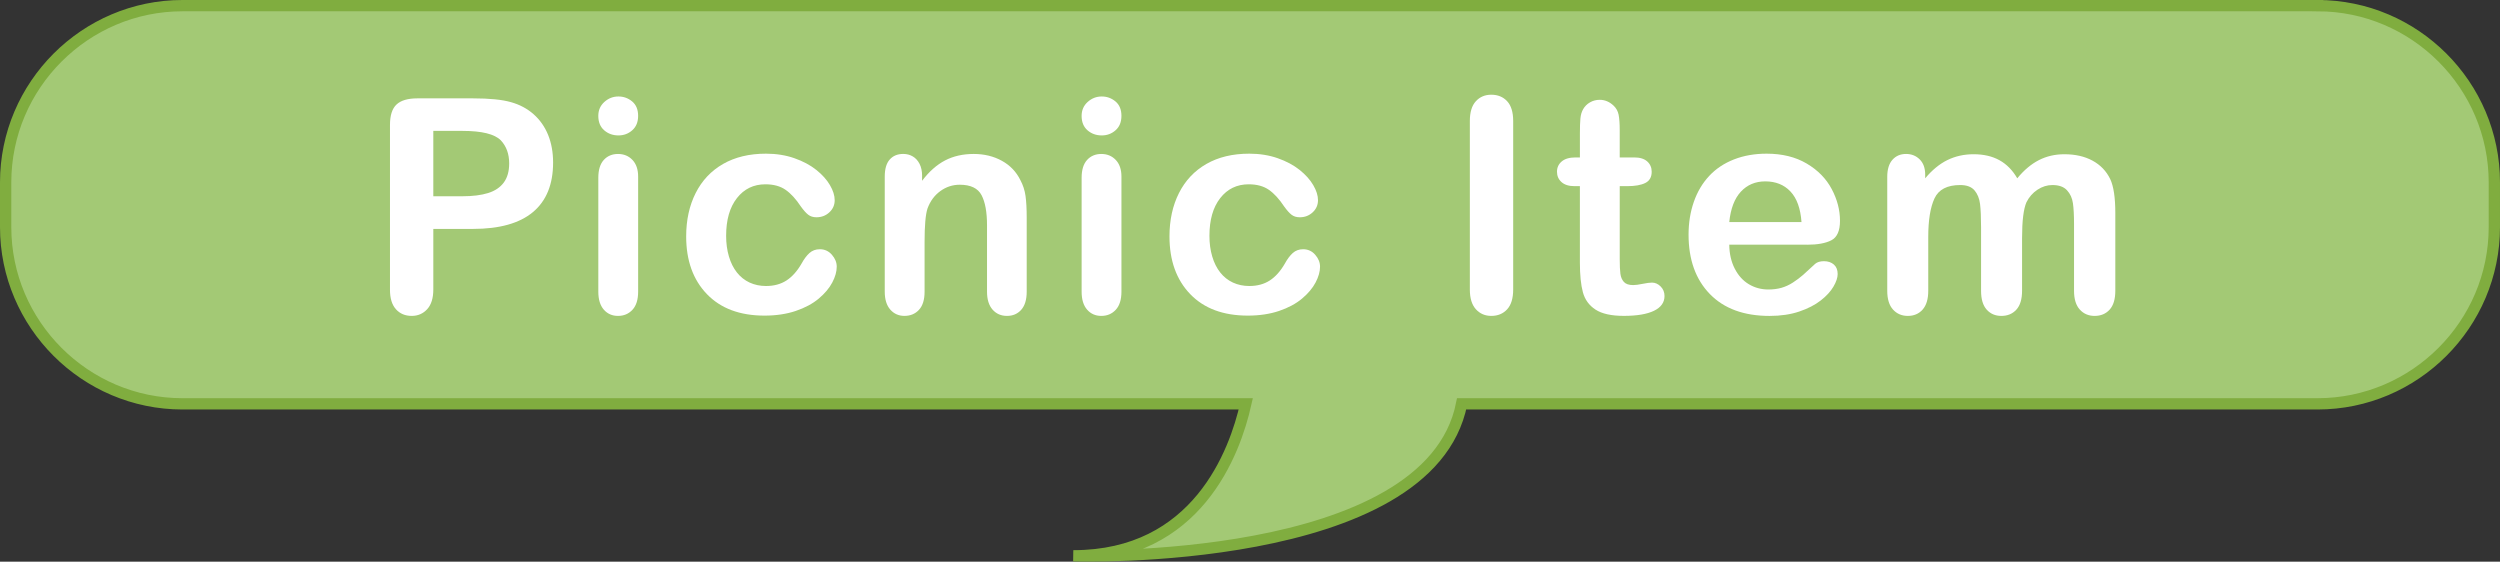
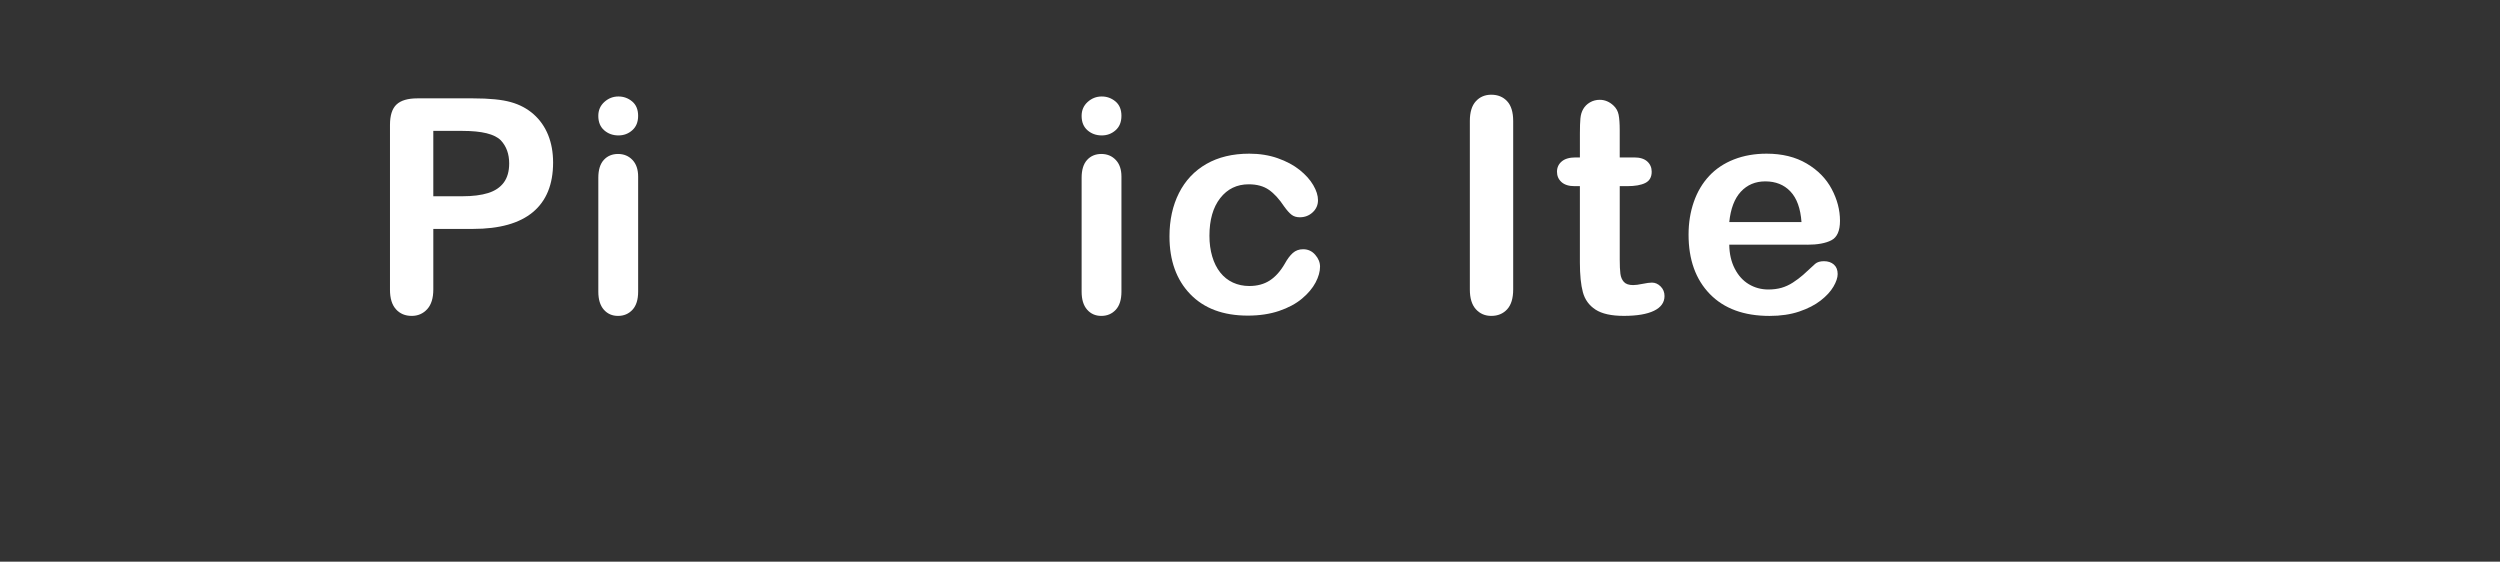
<svg xmlns="http://www.w3.org/2000/svg" id="d" data-name="レイアウト" width="221.237" height="49.702" viewBox="0 0 221.237 49.702">
  <rect x="0" y="0" width="221.237" height="49.702" fill="#333333" stroke="none" />
  <defs>
    <style>
      .g {
        fill: #a3c975;
        stroke: #80ad3f;
        stroke-miterlimit: 10;
      }

      .h {
        fill: #fff;
      }
    </style>
  </defs>
-   <path class="g" d="M205.093.5H16.144C7.54.5.5,7.54.5,16.144v3.95c0,8.604,7.04,15.644,15.644,15.644h94.102c-.967,4.3-4.31,13.449-15.264,13.449,0,0,31.482,1.002,34.365-13.449h75.746c8.604,0,15.644-7.04,15.644-15.644v-3.95c0-8.604-7.04-15.644-15.644-15.644Z" />
  <g>
    <path class="h" d="M41.858,20.26h-3.512v5.359c0,.766-.181,1.347-.542,1.742-.362.396-.818.594-1.369.594-.577,0-1.042-.195-1.395-.587s-.529-.966-.529-1.724v-14.59c0-.844.193-1.446.581-1.809.387-.361,1.002-.541,1.846-.541h4.919c1.455,0,2.574.111,3.357.335.774.216,1.444.573,2.008,1.071.563.5.992,1.111,1.285,1.834.292.723.439,1.537.439,2.44,0,1.929-.594,3.39-1.782,4.384s-2.957,1.49-5.307,1.49ZM40.928,11.584h-2.583v5.784h2.583c.904,0,1.659-.095,2.266-.284.606-.189,1.069-.499,1.388-.93.318-.43.478-.994.478-1.691,0-.834-.246-1.515-.736-2.04-.551-.56-1.683-.839-3.396-.839Z" />
    <path class="h" d="M54.729,11.984c-.491,0-.911-.15-1.259-.452s-.523-.728-.523-1.278c0-.499.179-.91.536-1.232.357-.323.772-.484,1.246-.484.456,0,.86.146,1.213.438.353.293.529.719.529,1.278,0,.543-.172.967-.516,1.271-.345.307-.753.459-1.227.459ZM56.472,15.625v10.188c0,.705-.167,1.239-.503,1.601-.335.362-.762.542-1.278.542-.516,0-.936-.185-1.259-.555s-.484-.899-.484-1.588v-10.084c0-.697.162-1.223.484-1.575s.743-.529,1.259-.529c.517,0,.943.177,1.278.529.336.353.503.844.503,1.472Z" />
-     <path class="h" d="M74.047,23.592c0,.438-.131.908-.394,1.407s-.663.975-1.201,1.427c-.538.451-1.216.815-2.033,1.091-.818.275-1.739.413-2.763.413-2.178,0-3.878-.635-5.1-1.904-1.223-1.27-1.833-2.972-1.833-5.106,0-1.446.28-2.725.839-3.835.559-1.11,1.369-1.969,2.427-2.576,1.059-.606,2.324-.91,3.796-.91.913,0,1.75.134,2.511.4.762.268,1.408.611,1.937,1.033s.934.871,1.213,1.35c.28.477.42.923.42,1.336,0,.422-.157.779-.471,1.072-.314.292-.695.438-1.143.438-.292,0-.536-.075-.729-.226-.193-.15-.411-.395-.652-.73-.431-.654-.88-1.145-1.349-1.472-.469-.327-1.065-.49-1.789-.49-1.042,0-1.881.407-2.518,1.22-.637.813-.956,1.926-.956,3.338,0,.663.082,1.271.246,1.827.163.556.4,1.028.71,1.42s.685.688,1.124.892c.439.201.921.303,1.446.303.706,0,1.311-.163,1.814-.49.504-.327.949-.826,1.336-1.498.215-.396.448-.705.697-.93.25-.224.555-.336.917-.336.43,0,.788.164,1.071.491.284.327.426.676.426,1.046Z" />
-     <path class="h" d="M81.599,15.573v.427c.62-.818,1.298-1.418,2.034-1.802.736-.383,1.582-.574,2.537-.574.93,0,1.76.202,2.492.606.732.404,1.278.977,1.64,1.717.232.432.383.896.452,1.395.069.5.104,1.137.104,1.912v6.559c0,.705-.162,1.239-.484,1.601-.323.362-.742.542-1.259.542-.525,0-.951-.185-1.278-.555s-.491-.899-.491-1.588v-5.875c0-1.162-.161-2.051-.484-2.666s-.966-.924-1.931-.924c-.628,0-1.201.188-1.717.562-.517.374-.896.889-1.136,1.543-.172.525-.258,1.506-.258,2.943v4.416c0,.715-.166,1.25-.497,1.607-.332.357-.76.535-1.285.535-.508,0-.926-.185-1.252-.555-.327-.37-.491-.899-.491-1.588v-10.188c0-.672.146-1.173.439-1.504.292-.332.693-.497,1.201-.497.31,0,.589.073.839.22.25.146.45.365.601.658.15.293.226.65.226,1.071Z" />
    <path class="h" d="M97.499,11.984c-.491,0-.911-.15-1.259-.452s-.523-.728-.523-1.278c0-.499.179-.91.536-1.232.357-.323.772-.484,1.246-.484.456,0,.86.146,1.213.438.353.293.529.719.529,1.278,0,.543-.172.967-.516,1.271-.345.307-.753.459-1.227.459ZM99.242,15.625v10.188c0,.705-.167,1.239-.503,1.601-.335.362-.762.542-1.278.542-.516,0-.936-.185-1.259-.555s-.484-.899-.484-1.588v-10.084c0-.697.162-1.223.484-1.575s.743-.529,1.259-.529c.517,0,.943.177,1.278.529.336.353.503.844.503,1.472Z" />
    <path class="h" d="M116.817,23.592c0,.438-.131.908-.394,1.407s-.663.975-1.201,1.427c-.538.451-1.216.815-2.033,1.091-.818.275-1.739.413-2.763.413-2.178,0-3.878-.635-5.1-1.904-1.223-1.27-1.833-2.972-1.833-5.106,0-1.446.28-2.725.839-3.835.559-1.11,1.369-1.969,2.427-2.576,1.059-.606,2.324-.91,3.796-.91.913,0,1.75.134,2.511.4.762.268,1.408.611,1.937,1.033s.934.871,1.213,1.35c.28.477.42.923.42,1.336,0,.422-.157.779-.471,1.072-.314.292-.695.438-1.143.438-.292,0-.536-.075-.729-.226-.193-.15-.411-.395-.652-.73-.431-.654-.88-1.145-1.349-1.472-.469-.327-1.065-.49-1.789-.49-1.042,0-1.881.407-2.518,1.22-.637.813-.956,1.926-.956,3.338,0,.663.082,1.271.246,1.827.163.556.4,1.028.71,1.42s.685.688,1.124.892c.439.201.921.303,1.446.303.706,0,1.311-.163,1.814-.49.504-.327.949-.826,1.336-1.498.215-.396.448-.705.697-.93.25-.224.555-.336.917-.336.43,0,.788.164,1.071.491.284.327.426.676.426,1.046Z" />
    <path class="h" d="M130.074,25.619v-14.914c0-.773.176-1.355.529-1.742.353-.388.809-.581,1.369-.581.577,0,1.044.191,1.401.574.357.384.536.967.536,1.749v14.914c0,.783-.179,1.368-.536,1.756-.357.387-.824.58-1.401.58-.551,0-1.005-.195-1.362-.587-.357-.392-.536-.976-.536-1.749Z" />
    <path class="h" d="M139.426,13.933h.387v-2.117c0-.568.015-1.014.045-1.336.03-.323.114-.602.252-.834.137-.24.335-.436.594-.587.258-.15.546-.226.865-.226.447,0,.852.168,1.213.504.241.223.394.496.458.819s.097.78.097,1.375v2.401h1.292c.499,0,.88.119,1.143.355.262.236.394.54.394.91,0,.473-.187.805-.562.994s-.91.283-1.607.283h-.659v6.482c0,.551.02.975.058,1.271.039.297.142.538.31.723.168.186.441.278.82.278.207,0,.486-.036.839-.11.353-.072.628-.109.826-.109.284,0,.54.114.768.342.228.229.342.51.342.846,0,.568-.31,1.004-.93,1.305-.62.301-1.511.451-2.672.451-1.102,0-1.937-.185-2.505-.555-.568-.37-.94-.883-1.117-1.537-.176-.653-.265-1.527-.265-2.621v-6.766h-.465c-.508,0-.895-.119-1.162-.361-.267-.24-.4-.546-.4-.916s.14-.674.419-.91.687-.355,1.22-.355Z" />
    <path class="h" d="M159.926,21.654h-6.895c.009.801.17,1.507.484,2.118.314.611.731,1.071,1.252,1.382.521.31,1.095.465,1.724.465.422,0,.807-.05,1.156-.148.349-.1.686-.254,1.013-.465s.628-.438.904-.678c.275-.242.633-.568,1.072-.982.181-.154.439-.232.775-.232.361,0,.654.1.878.297.224.199.335.479.335.84,0,.318-.125.691-.374,1.117-.25.426-.626.834-1.13,1.227-.503.392-1.136.717-1.898.975s-1.638.387-2.627.387c-2.264,0-4.024-.645-5.281-1.936-1.257-1.292-1.885-3.043-1.885-5.256,0-1.041.155-2.008.465-2.898.31-.891.762-1.654,1.355-2.292.594-.637,1.326-1.125,2.195-1.466.869-.34,1.833-.51,2.892-.51,1.377,0,2.559.291,3.544.872.986.581,1.724,1.332,2.214,2.253s.736,1.859.736,2.814c0,.887-.254,1.461-.762,1.724s-1.222.394-2.143.394ZM153.031,19.653h6.392c-.086-1.205-.411-2.106-.975-2.704-.564-.599-1.306-.898-2.227-.898-.878,0-1.599.304-2.163.91-.564.607-.906,1.505-1.027,2.692Z" />
-     <path class="h" d="M178.942,21.048v4.687c0,.74-.167,1.296-.503,1.666-.335.37-.779.555-1.33.555-.534,0-.966-.185-1.298-.555s-.497-.926-.497-1.666v-5.616c0-.886-.03-1.575-.09-2.065-.061-.49-.224-.893-.491-1.207s-.688-.472-1.265-.472c-1.154,0-1.913.396-2.279,1.188-.366.791-.549,1.928-.549,3.408v4.764c0,.732-.166,1.285-.497,1.66-.332.374-.769.561-1.311.561-.534,0-.971-.187-1.311-.561-.34-.375-.51-.928-.51-1.66v-10.084c0-.662.153-1.166.458-1.51.306-.345.708-.517,1.207-.517.482,0,.885.161,1.208.483.323.323.484.77.484,1.337v.336c.611-.731,1.266-1.271,1.963-1.614s1.472-.517,2.324-.517c.887,0,1.648.177,2.286.53.637.353,1.162.886,1.575,1.601.594-.724,1.231-1.259,1.911-1.608.68-.348,1.434-.522,2.26-.522.964,0,1.794.189,2.492.568s1.218.921,1.562,1.627c.301.638.452,1.64.452,3.009v6.881c0,.74-.167,1.296-.503,1.666-.335.37-.779.555-1.33.555-.534,0-.971-.187-1.311-.561-.34-.375-.51-.928-.51-1.66v-5.926c0-.758-.032-1.364-.097-1.82-.064-.457-.239-.84-.523-1.149s-.715-.465-1.291-.465c-.465,0-.906.138-1.324.413s-.742.646-.975,1.11c-.258.594-.388,1.644-.388,3.15Z" />
  </g>
</svg>